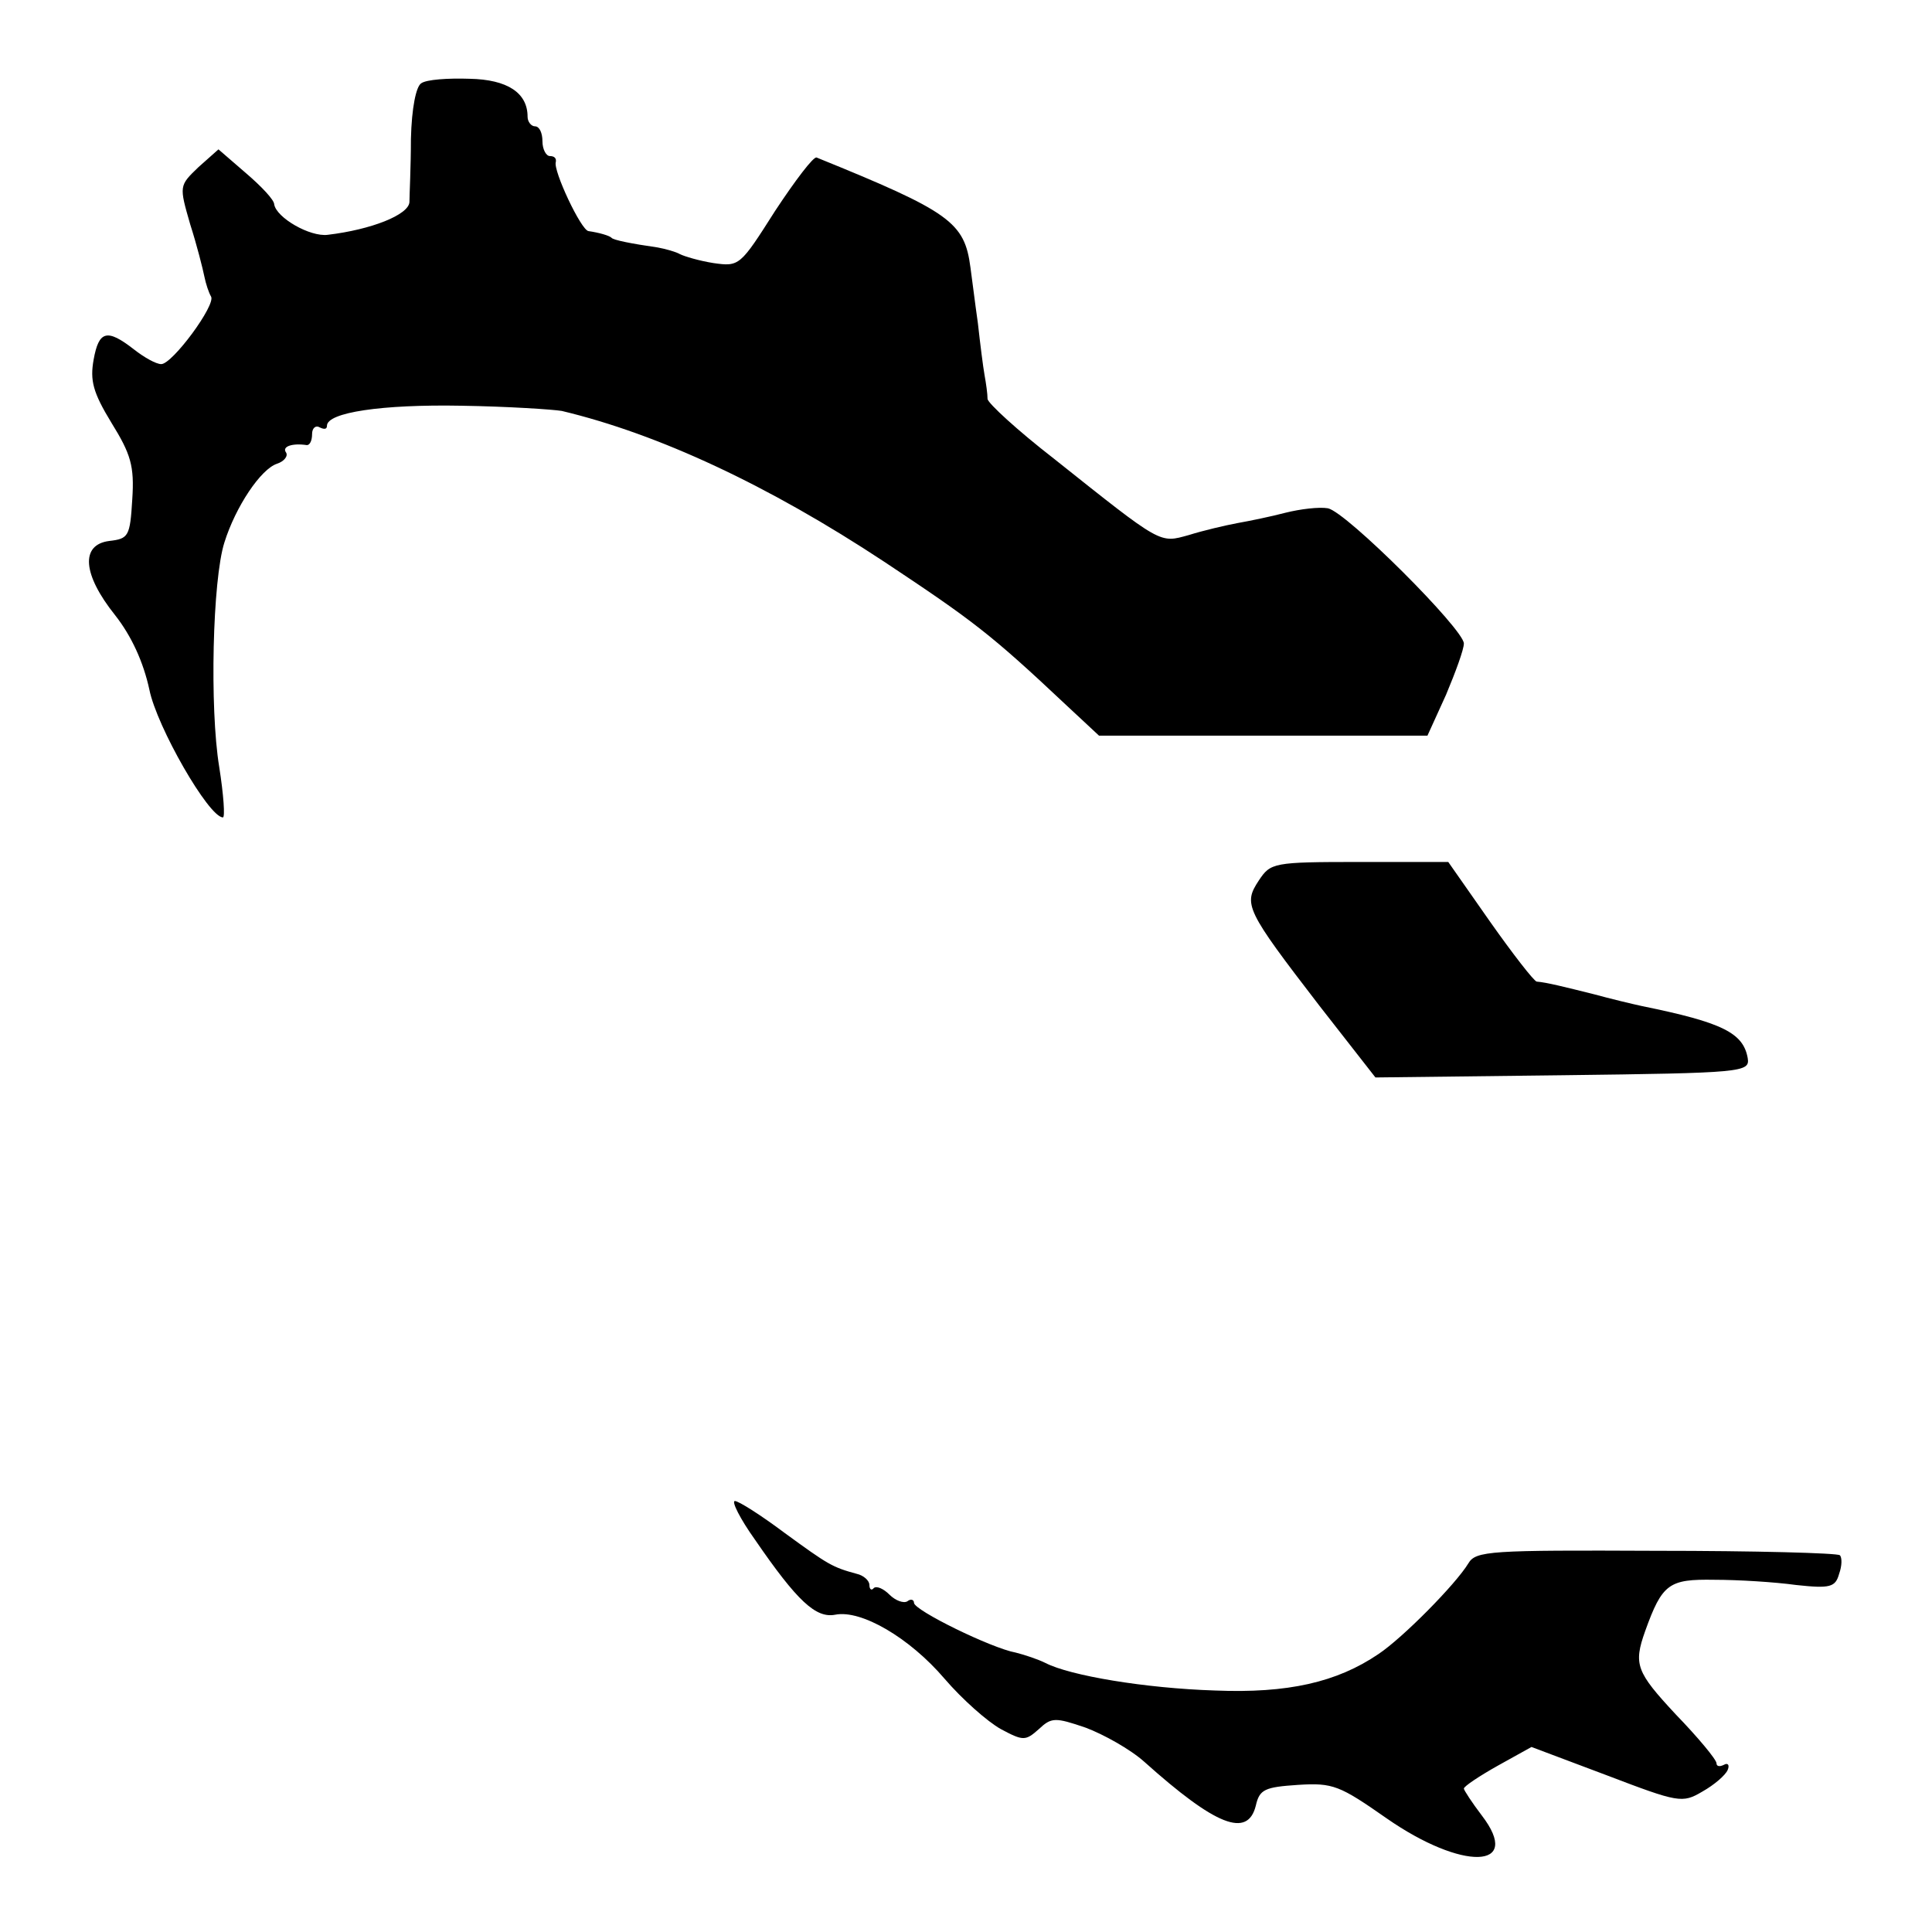
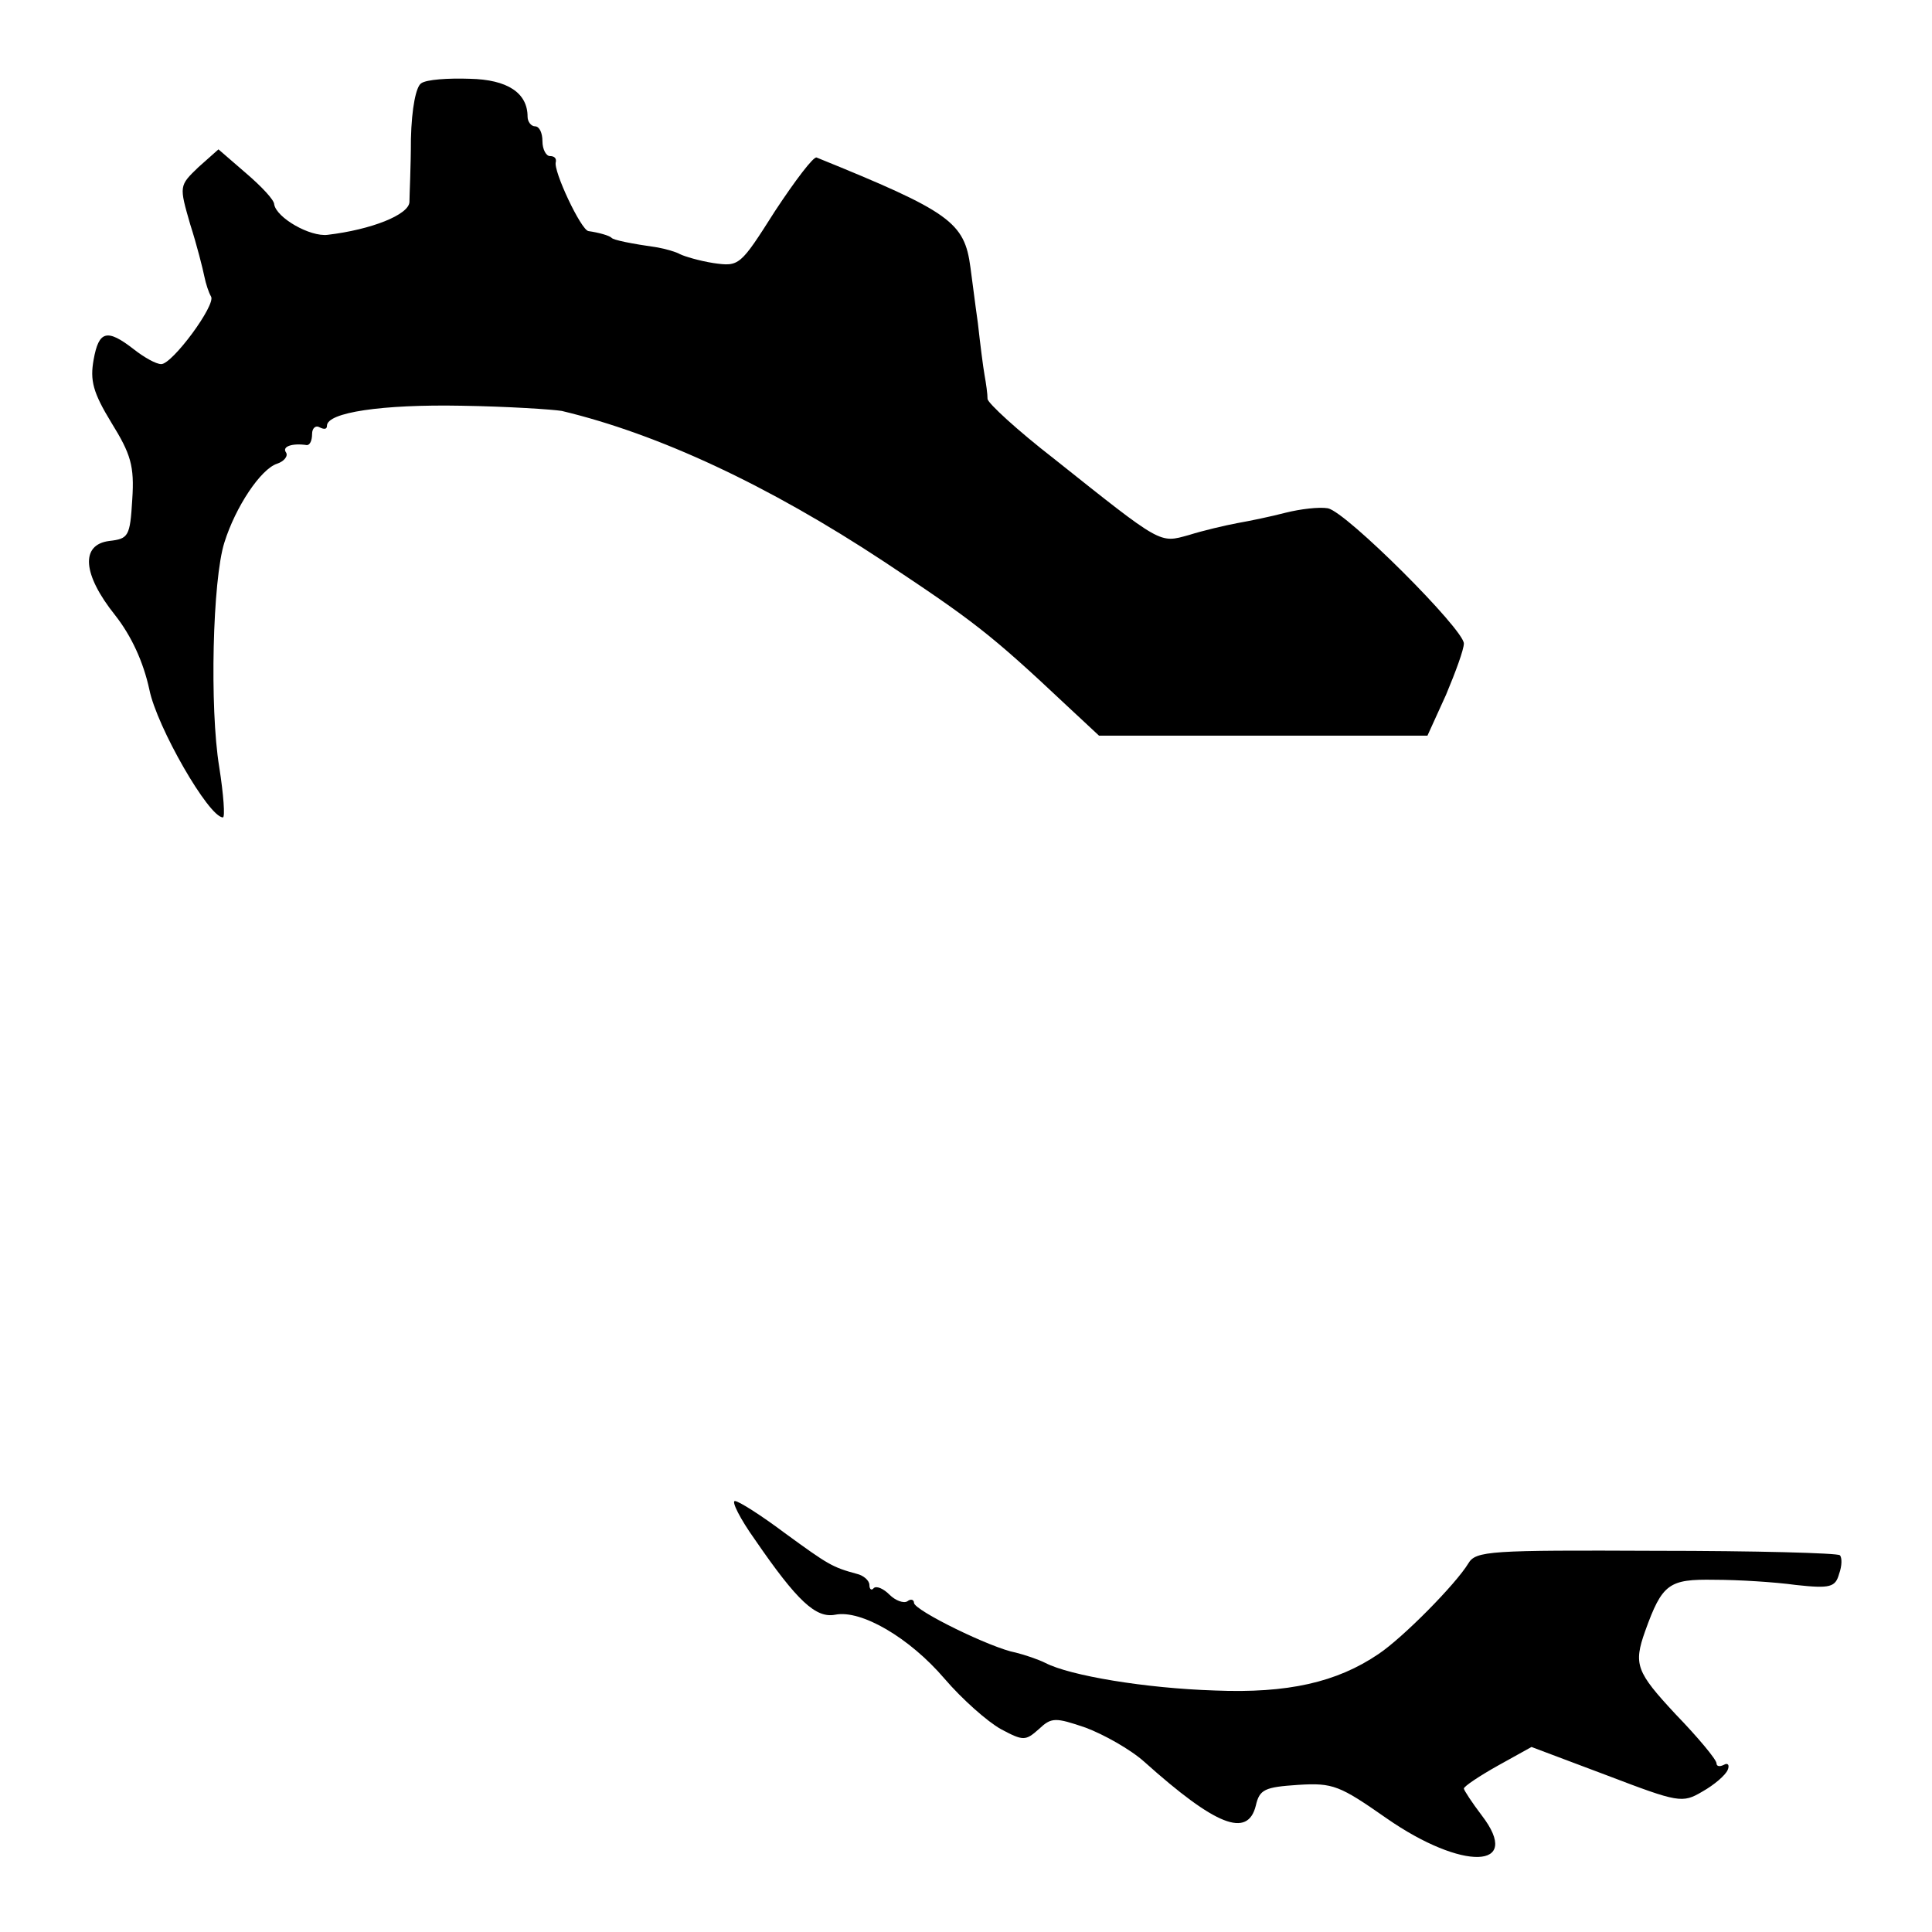
<svg xmlns="http://www.w3.org/2000/svg" version="1.0" width="260pt" height="260pt" viewBox="0 0 260 260" preserveAspectRatio="xMidYMid meet">
  <g transform="translate(0,260) scale(0.1,-0.1)" fill="#000000" stroke="none">
    <path d="M567 2488 c-7 -4 -13 -33 -14 -75 0 -37 -2 -76 -2 -85 -1 -17 -51 -37 -110 -44 -24 -3 -69 23 -72 41 0 6 -17 24 -38 42 l-37 32 -27 -24 c-26 -25 -26 -25 -11 -77 9 -28 17 -60 19 -70 2 -10 6 -22 9 -27 7 -11 -52 -91 -67 -91 -7 0 -23 9 -37 20 -36 28 -47 25 -54 -14 -5 -28 -1 -44 24 -85 26 -42 31 -58 28 -103 -3 -50 -5 -53 -31 -56 -39 -5 -36 -45 8 -100 22 -28 38 -63 46 -100 10 -50 80 -172 99 -172 3 0 1 30 -5 68 -13 79 -9 252 7 302 15 48 49 99 71 106 9 3 15 10 12 15 -6 8 8 13 28 10 4 0 7 6 7 15 0 8 5 12 10 9 6 -3 10 -3 10 2 0 18 74 29 181 27 63 -1 123 -5 135 -7 130 -31 278 -100 434 -203 119 -79 143 -97 245 -193 l44 -41 221 0 221 0 25 55 c13 31 24 61 24 69 0 19 -158 177 -183 182 -12 2 -37 -1 -57 -6 -19 -5 -48 -11 -65 -14 -16 -3 -46 -10 -65 -16 -40 -11 -35 -14 -182 103 -49 38 -88 74 -89 80 0 7 -2 21 -4 32 -2 11 -6 43 -9 70 -4 28 -8 61 -10 75 -8 61 -27 75 -207 148 -4 2 -29 -31 -56 -72 -47 -74 -48 -75 -83 -70 -19 3 -39 9 -45 12 -5 3 -19 7 -30 9 -35 5 -60 10 -62 13 -3 3 -17 7 -31 9 -10 1 -48 82 -44 93 1 5 -2 8 -8 8 -5 0 -10 9 -10 20 0 11 -4 20 -10 20 -5 0 -10 6 -10 13 0 32 -27 50 -78 51 -29 1 -58 -1 -65 -6z" />
-     <path d="M1694 1415 c-21 -32 -18 -39 82 -169 l75 -96 252 3 c243 3 252 4 249 23 -6 34 -34 48 -142 70 -14 3 -43 10 -65 16 -40 10 -64 16 -77 17 -4 1 -32 37 -63 81 l-56 80 -119 0 c-117 0 -120 -1 -136 -25z" />
    <path d="M1016 528 c57 -83 82 -106 108 -101 35 7 100 -31 147 -86 24 -28 58 -58 76 -68 30 -16 33 -16 51 0 17 16 22 16 63 2 24 -9 60 -29 79 -46 96 -86 139 -103 150 -59 5 22 12 25 57 28 47 3 56 -1 119 -45 102 -71 184 -69 128 4 -13 17 -24 34 -24 36 0 3 21 17 46 31 l45 25 101 -38 c97 -37 102 -38 129 -22 16 9 31 22 34 29 3 7 0 10 -5 7 -6 -3 -10 -2 -10 2 0 5 -25 35 -55 66 -53 57 -57 67 -41 112 23 64 32 70 93 69 32 0 81 -3 110 -7 46 -5 53 -3 58 15 4 11 4 22 1 25 -3 3 -114 6 -247 6 -224 1 -243 0 -253 -17 -17 -28 -88 -100 -121 -122 -56 -38 -122 -53 -220 -49 -94 3 -195 20 -228 37 -10 5 -28 11 -40 14 -33 6 -137 57 -137 67 0 4 -4 6 -9 2 -5 -3 -16 1 -24 9 -8 8 -17 12 -21 9 -3 -4 -6 -2 -6 4 0 6 -8 13 -17 15 -33 9 -38 12 -97 55 -32 24 -62 43 -67 43 -5 0 7 -24 27 -52z" />
  </g>
</svg>